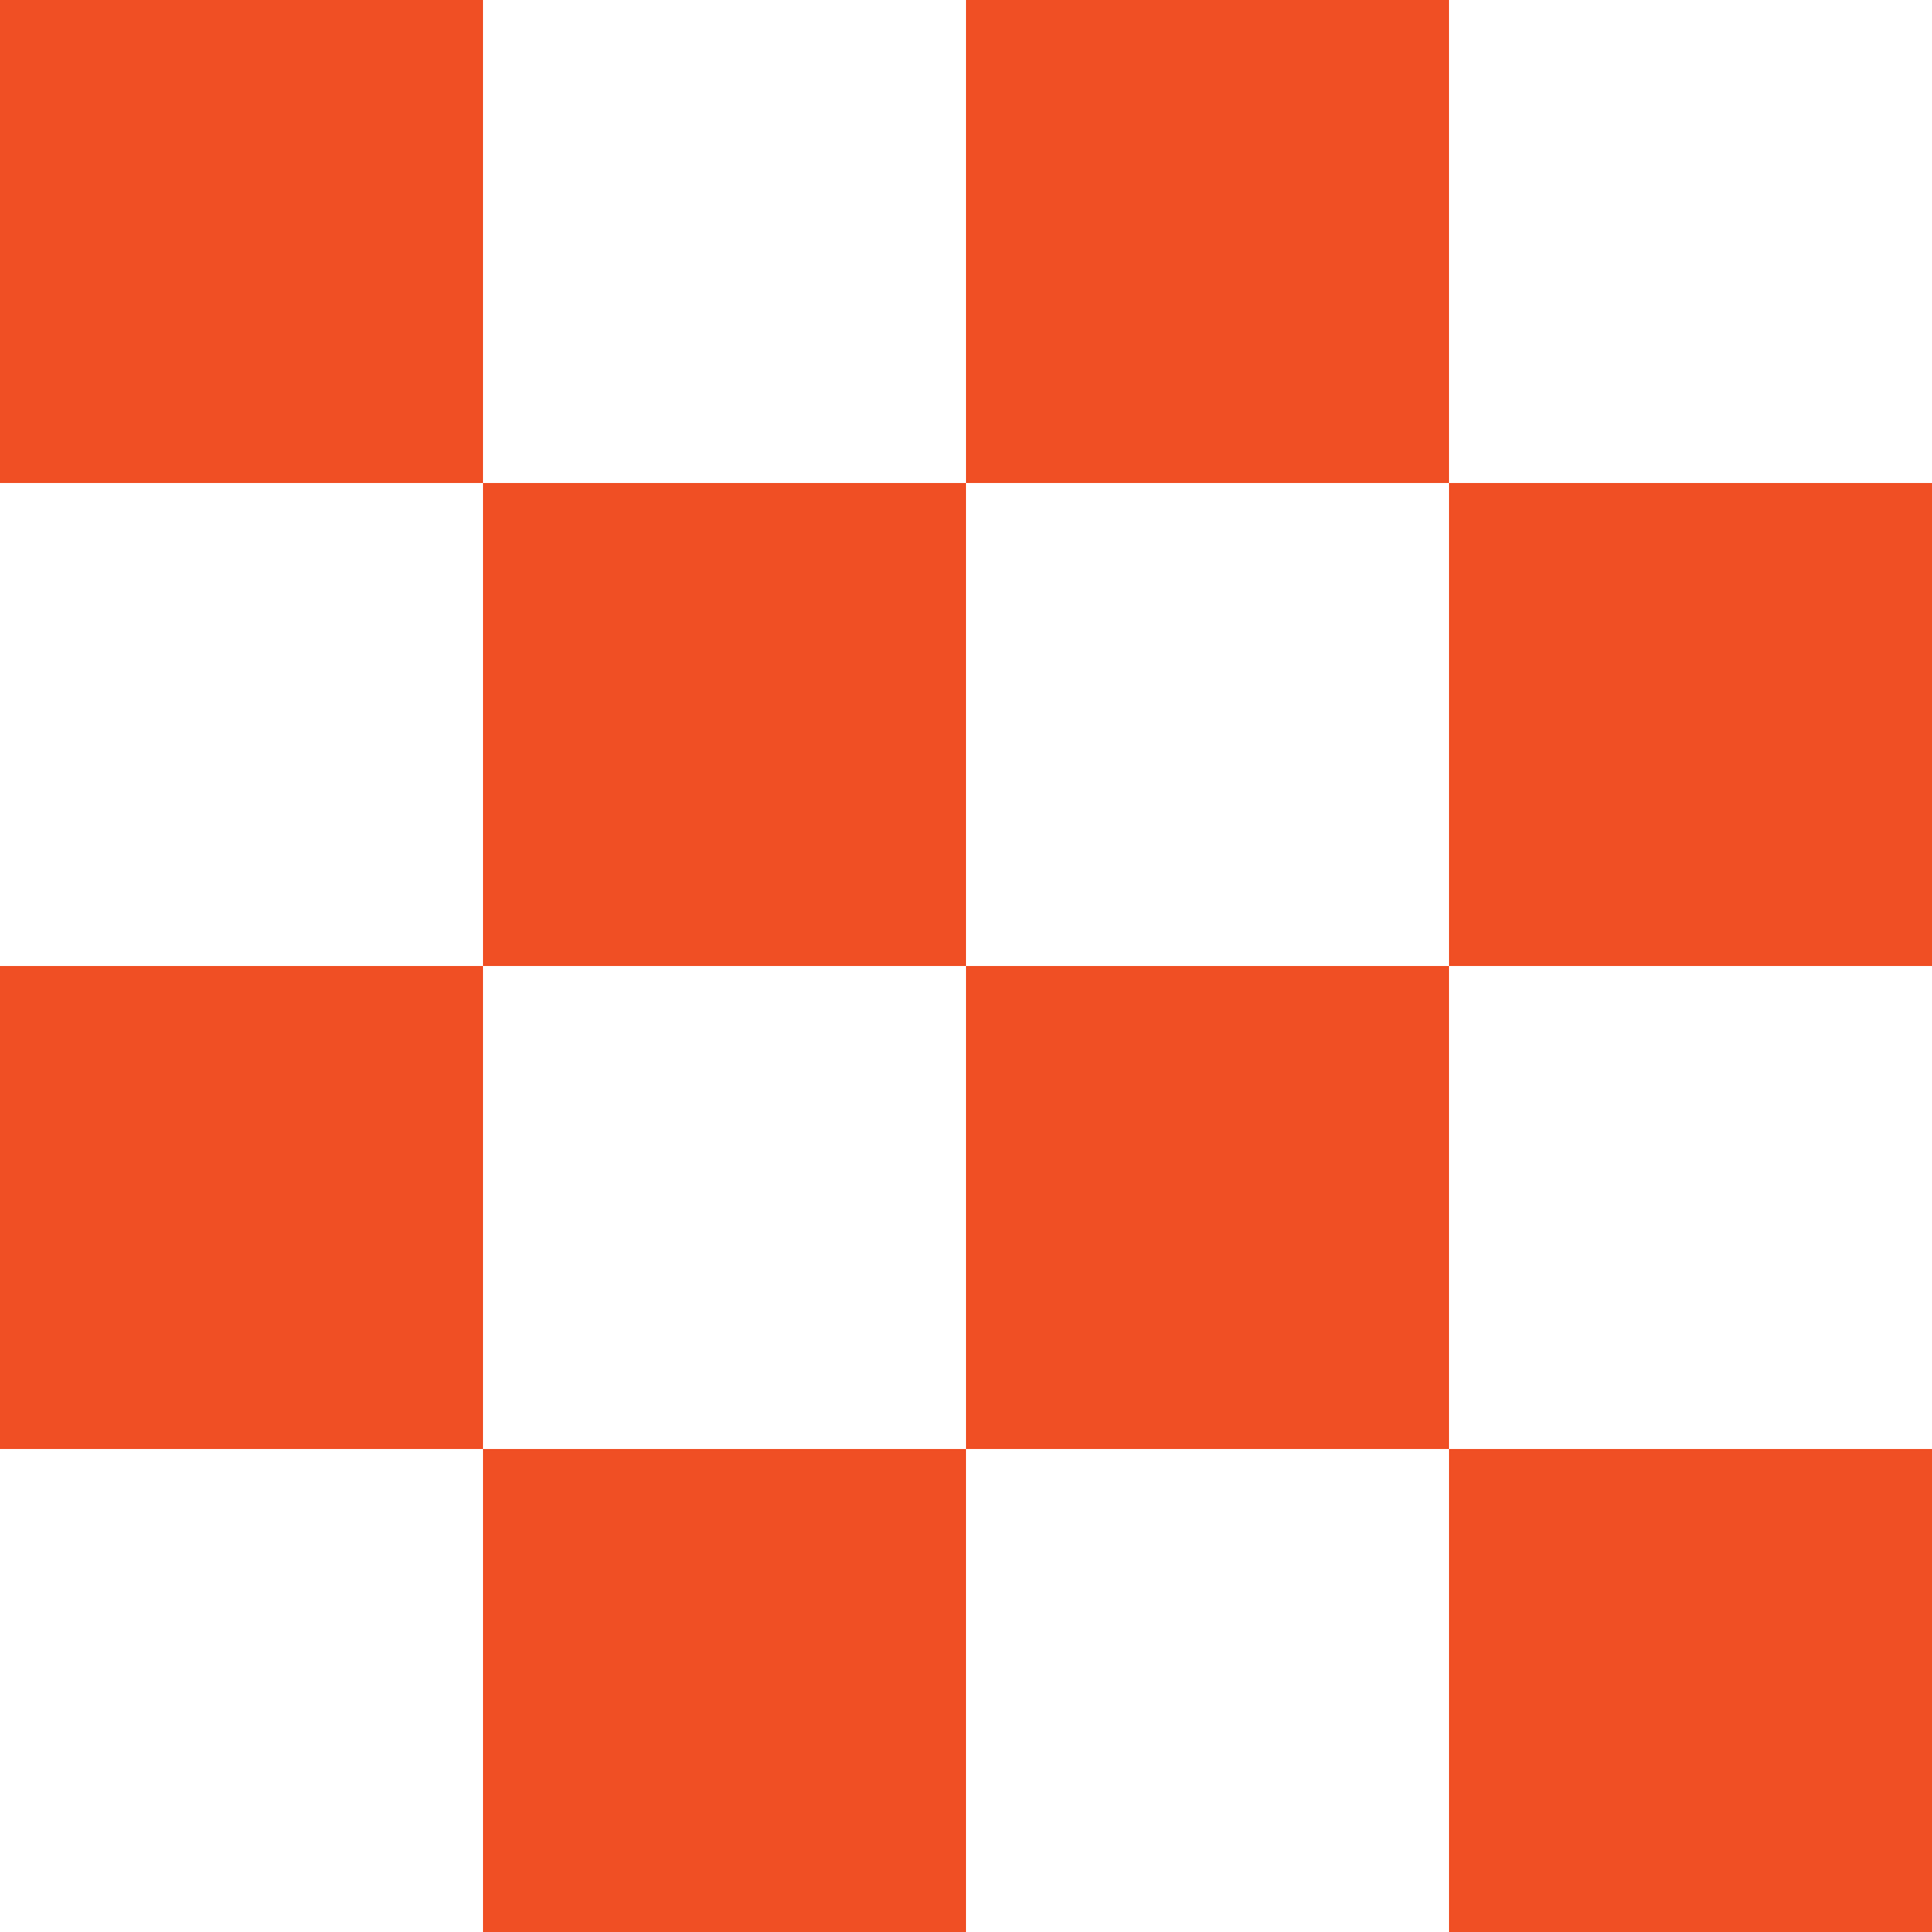
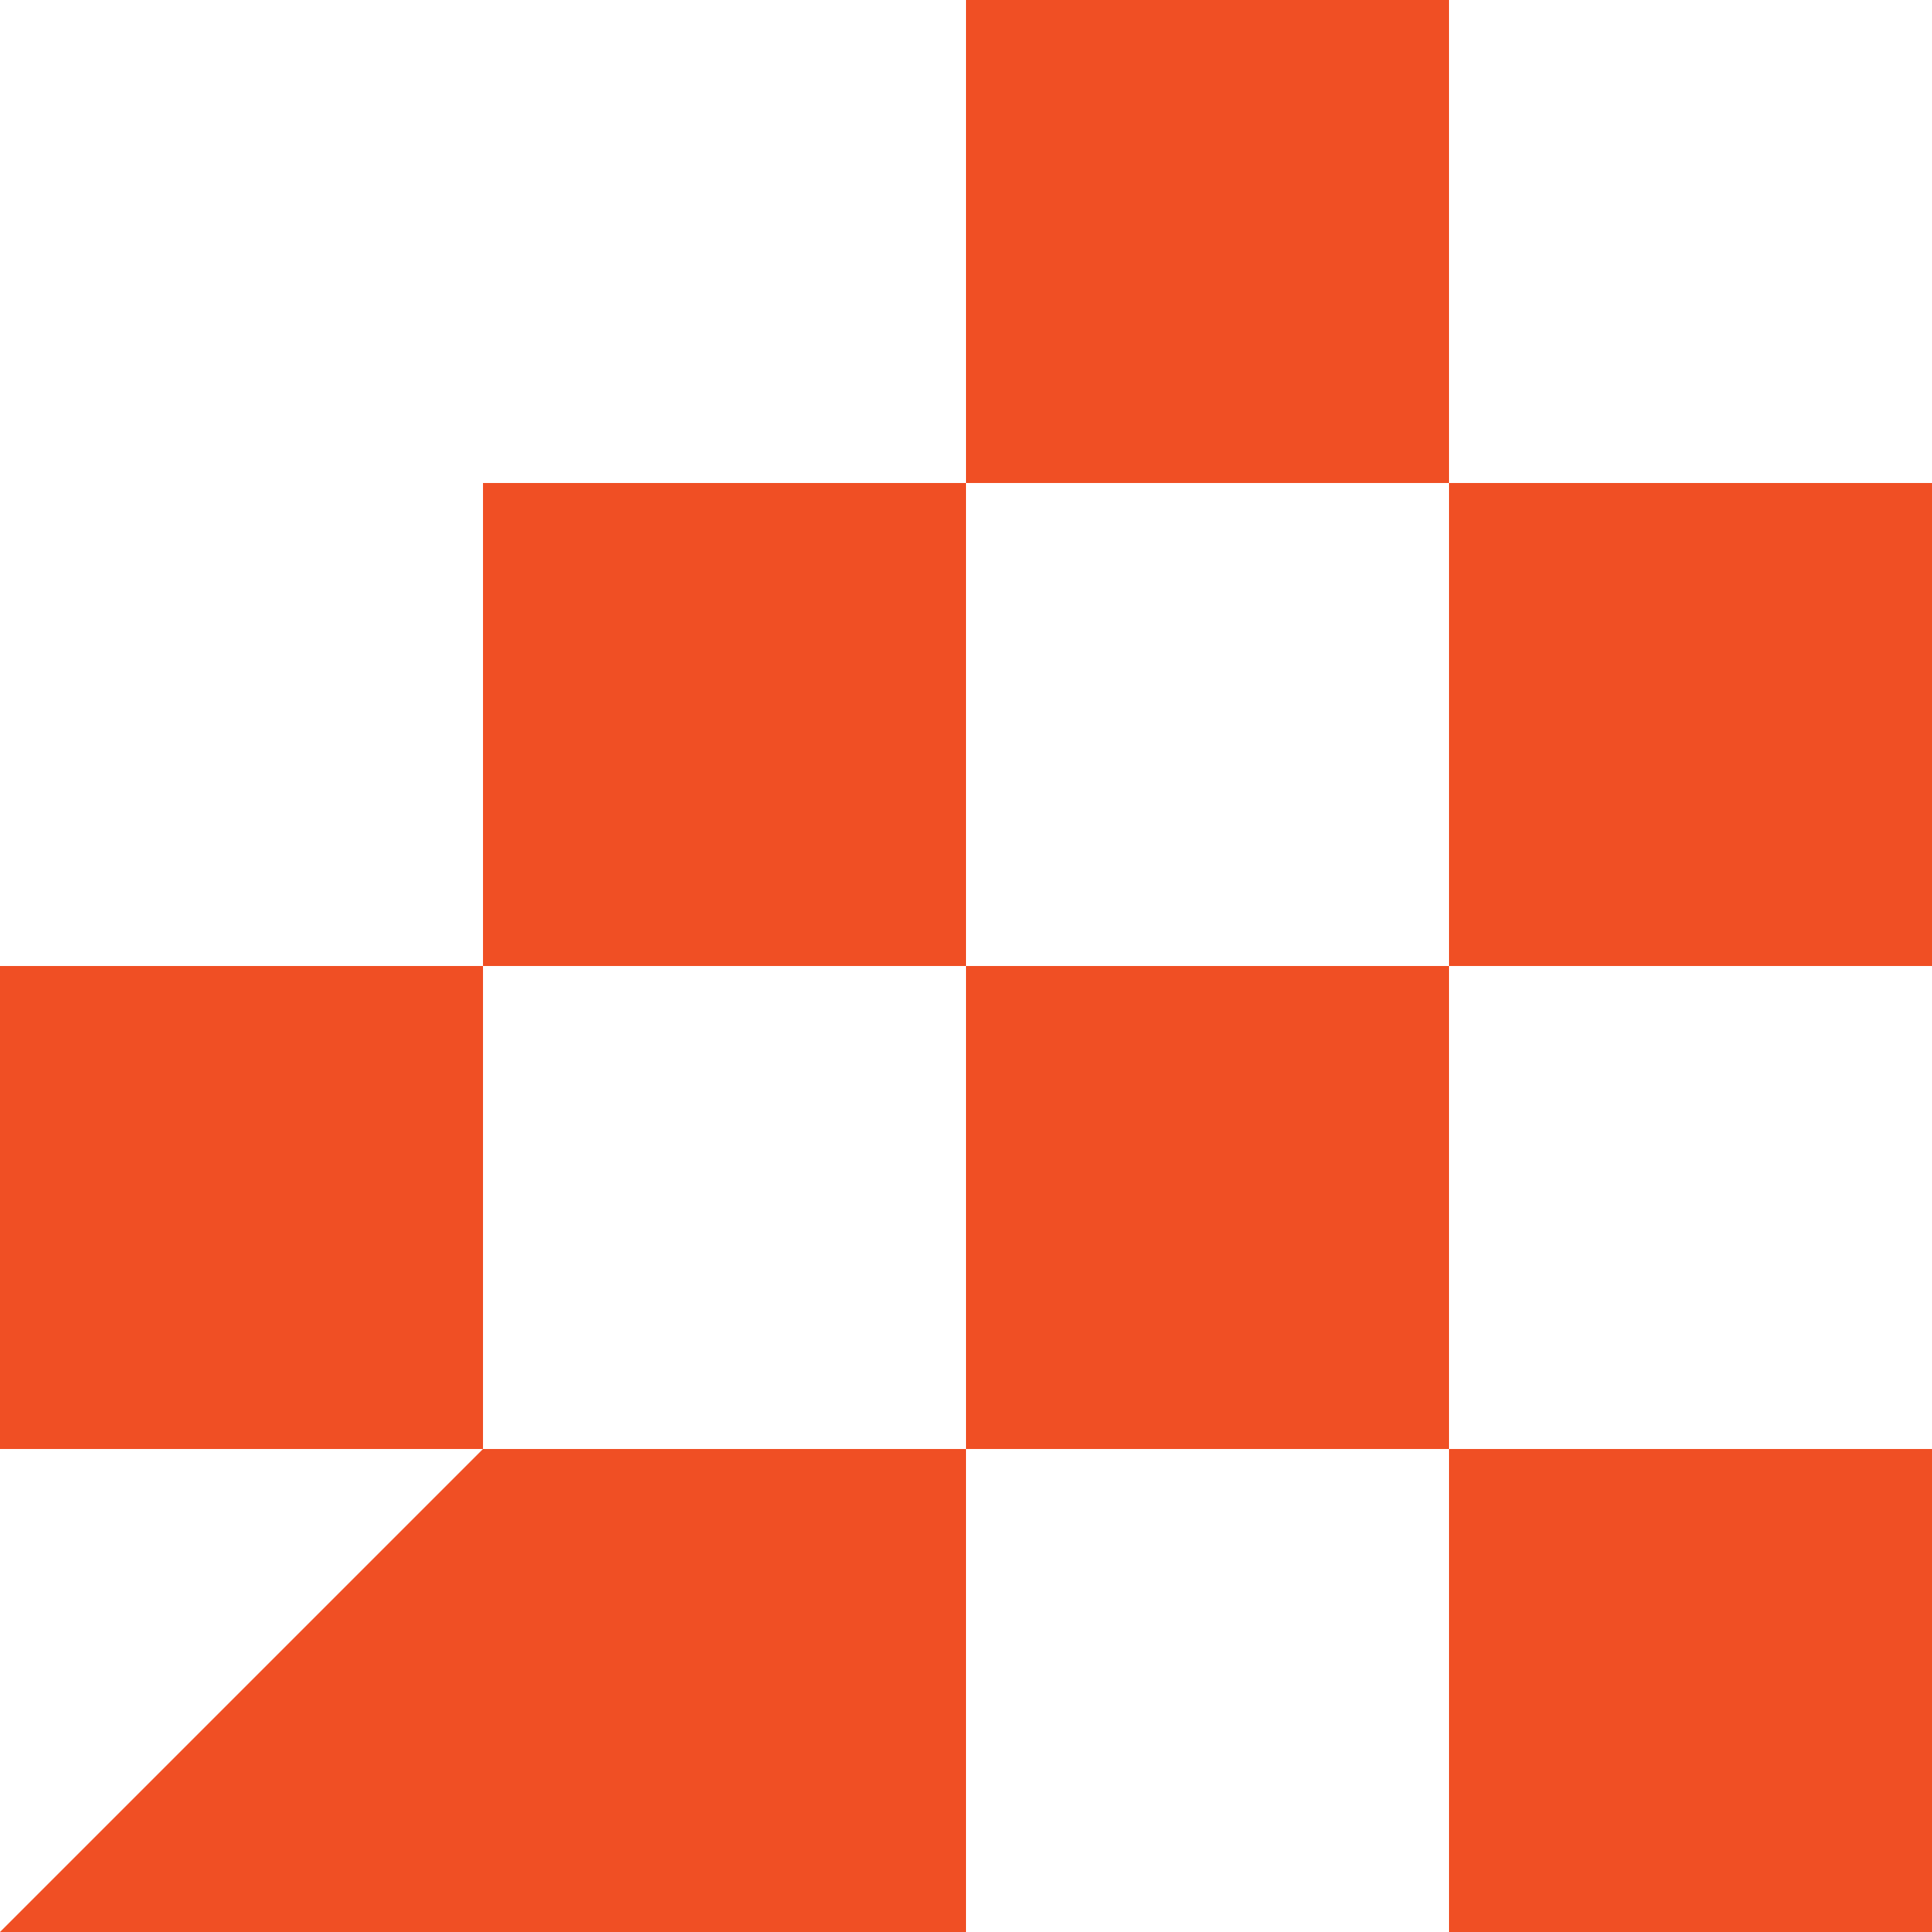
<svg xmlns="http://www.w3.org/2000/svg" viewBox="0 0 480 480" fill="#F04F24">
-   <path d="M120 120h120v120H120zM0 240h120v120H0zM120 360h120v120H120zM0 0h120v120H0zM360 120h120v120H360zM240 240h120v120H240zM360 360h120v120H360zM240 0h120v120H240z" />
+   <path d="M120 120h120v120H120zM0 240h120v120H0zM120 360h120v120H120zh120v120H0zM360 120h120v120H360zM240 240h120v120H240zM360 360h120v120H360zM240 0h120v120H240z" />
</svg>